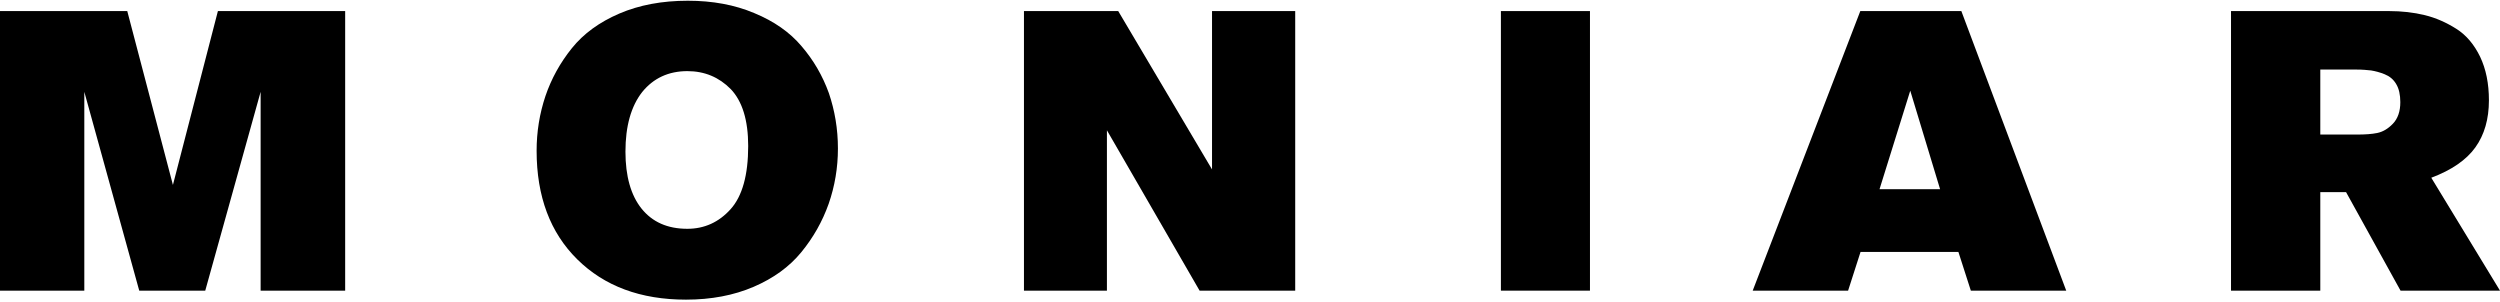
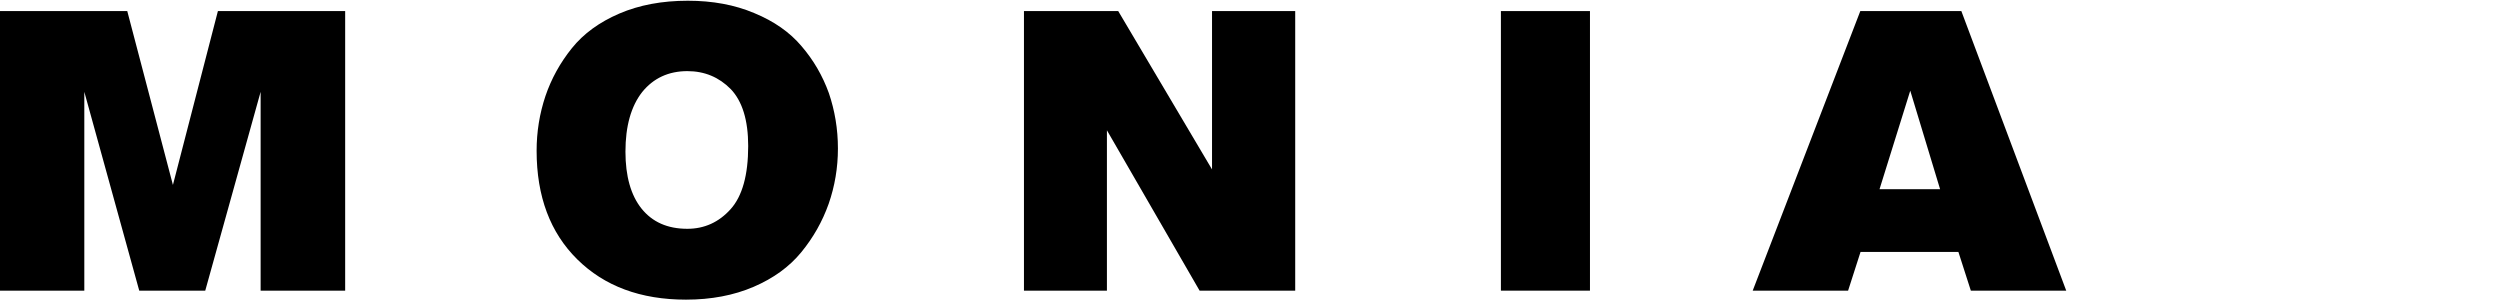
<svg xmlns="http://www.w3.org/2000/svg" width="754" height="91" viewBox="0 0 754 91" fill="none">
  <path d="M104.169 87.659H78.604V27.694L61.902 87.659H41.995L25.429 27.694V87.659H0V3.341H38.382L52.153 55.777L65.719 3.341H104.101V87.659H104.169Z" fill="black" />
  <path d="M252.719 44.788C252.719 50.622 251.764 56.185 249.924 61.476C248.015 66.835 245.288 71.651 241.675 76.06C238.061 80.469 233.289 83.929 227.29 86.507C221.291 89.084 214.473 90.373 206.906 90.373C193.203 90.373 182.295 86.303 174.115 78.231C165.934 70.159 161.843 59.237 161.843 45.467C161.843 39.769 162.73 34.274 164.502 28.983C166.275 23.76 168.933 18.944 172.478 14.534C176.023 10.125 180.796 6.666 186.795 4.088C192.794 1.51 199.68 0.221 207.452 0.221C214.882 0.221 221.563 1.442 227.495 3.952C233.426 6.394 238.198 9.718 241.743 13.924C245.356 18.13 248.083 22.81 249.992 28.101C251.764 33.324 252.719 38.887 252.719 44.788ZM188.636 45.738C188.636 53.132 190.272 58.898 193.476 62.9C196.748 66.97 201.316 69.005 207.315 69.005C212.428 69.005 216.791 67.038 220.336 63.104C223.881 59.169 225.654 52.793 225.654 44.042C225.654 36.241 223.881 30.543 220.404 26.88C216.859 23.285 212.496 21.453 207.315 21.453C201.657 21.453 197.089 23.556 193.68 27.762C190.34 32.036 188.636 38.005 188.636 45.738Z" fill="black" />
  <path d="M390.703 87.659H361.797L333.846 39.293V87.659H308.826V3.341H337.255L365.547 51.096V3.341H390.635V87.659H390.703Z" fill="black" />
  <path d="M479.601 87.659H452.673V3.341H479.533V87.659H479.601Z" fill="black" />
  <path d="M623.174 87.659H594.405L590.655 75.992H561.136L557.386 87.659H528.617L561.068 3.341H591.541L623.174 87.659ZM585.133 57.066L576.134 27.354L566.863 57.066H585.133Z" fill="black" />
-   <path d="M672.873 3.341H720.527C724.345 3.341 727.958 3.748 731.298 4.562C734.639 5.376 737.843 6.801 740.842 8.7C743.842 10.599 746.228 13.448 748.001 17.111C749.773 20.842 750.659 25.184 750.659 30.271C750.659 35.901 749.296 40.65 746.569 44.449C743.842 48.247 739.411 51.3 733.275 53.606L754 87.659H724.004L707.574 57.948H699.802V87.659H672.873V3.341ZM699.734 40.582H710.914C713.3 40.582 715.346 40.446 716.982 40.107C718.618 39.768 720.186 38.886 721.686 37.326C723.186 35.766 723.935 33.595 723.935 30.814C723.935 28.575 723.526 26.744 722.708 25.387C721.89 23.963 720.731 23.013 719.231 22.402C717.732 21.792 716.368 21.453 715.141 21.249C713.914 21.114 712.482 20.978 710.71 20.978H699.802V40.582H699.734Z" fill="black" />
</svg>